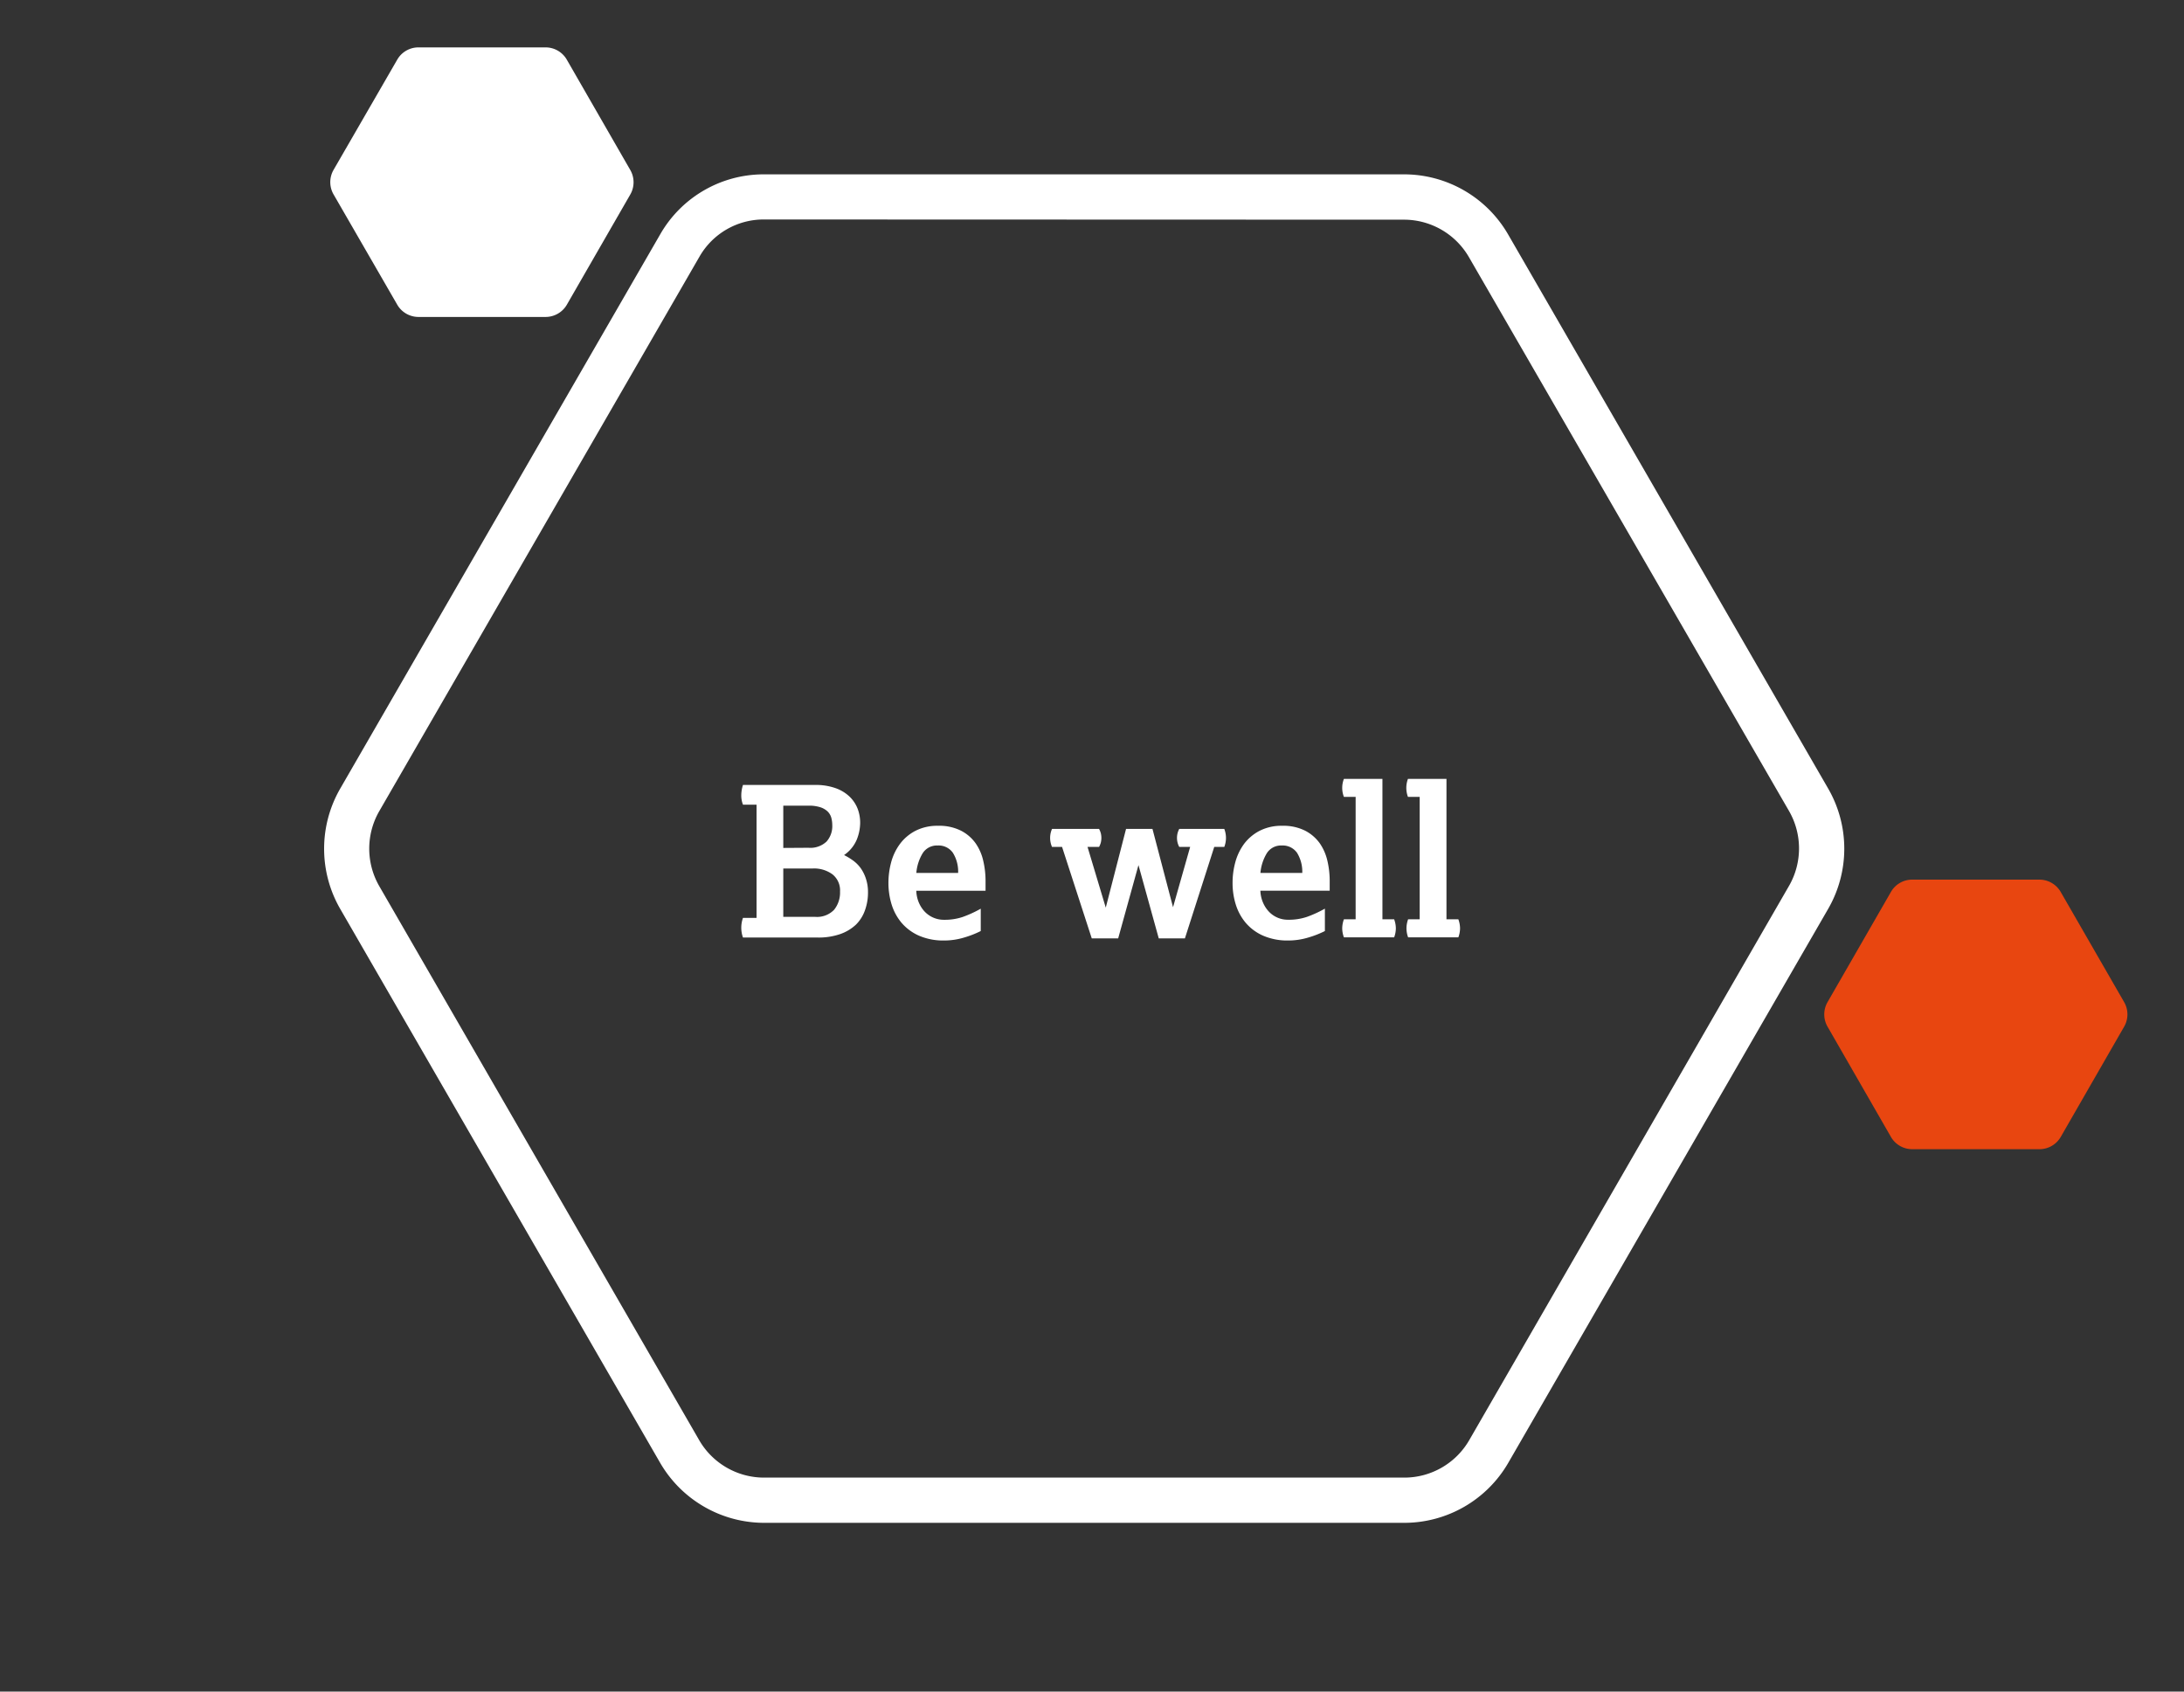
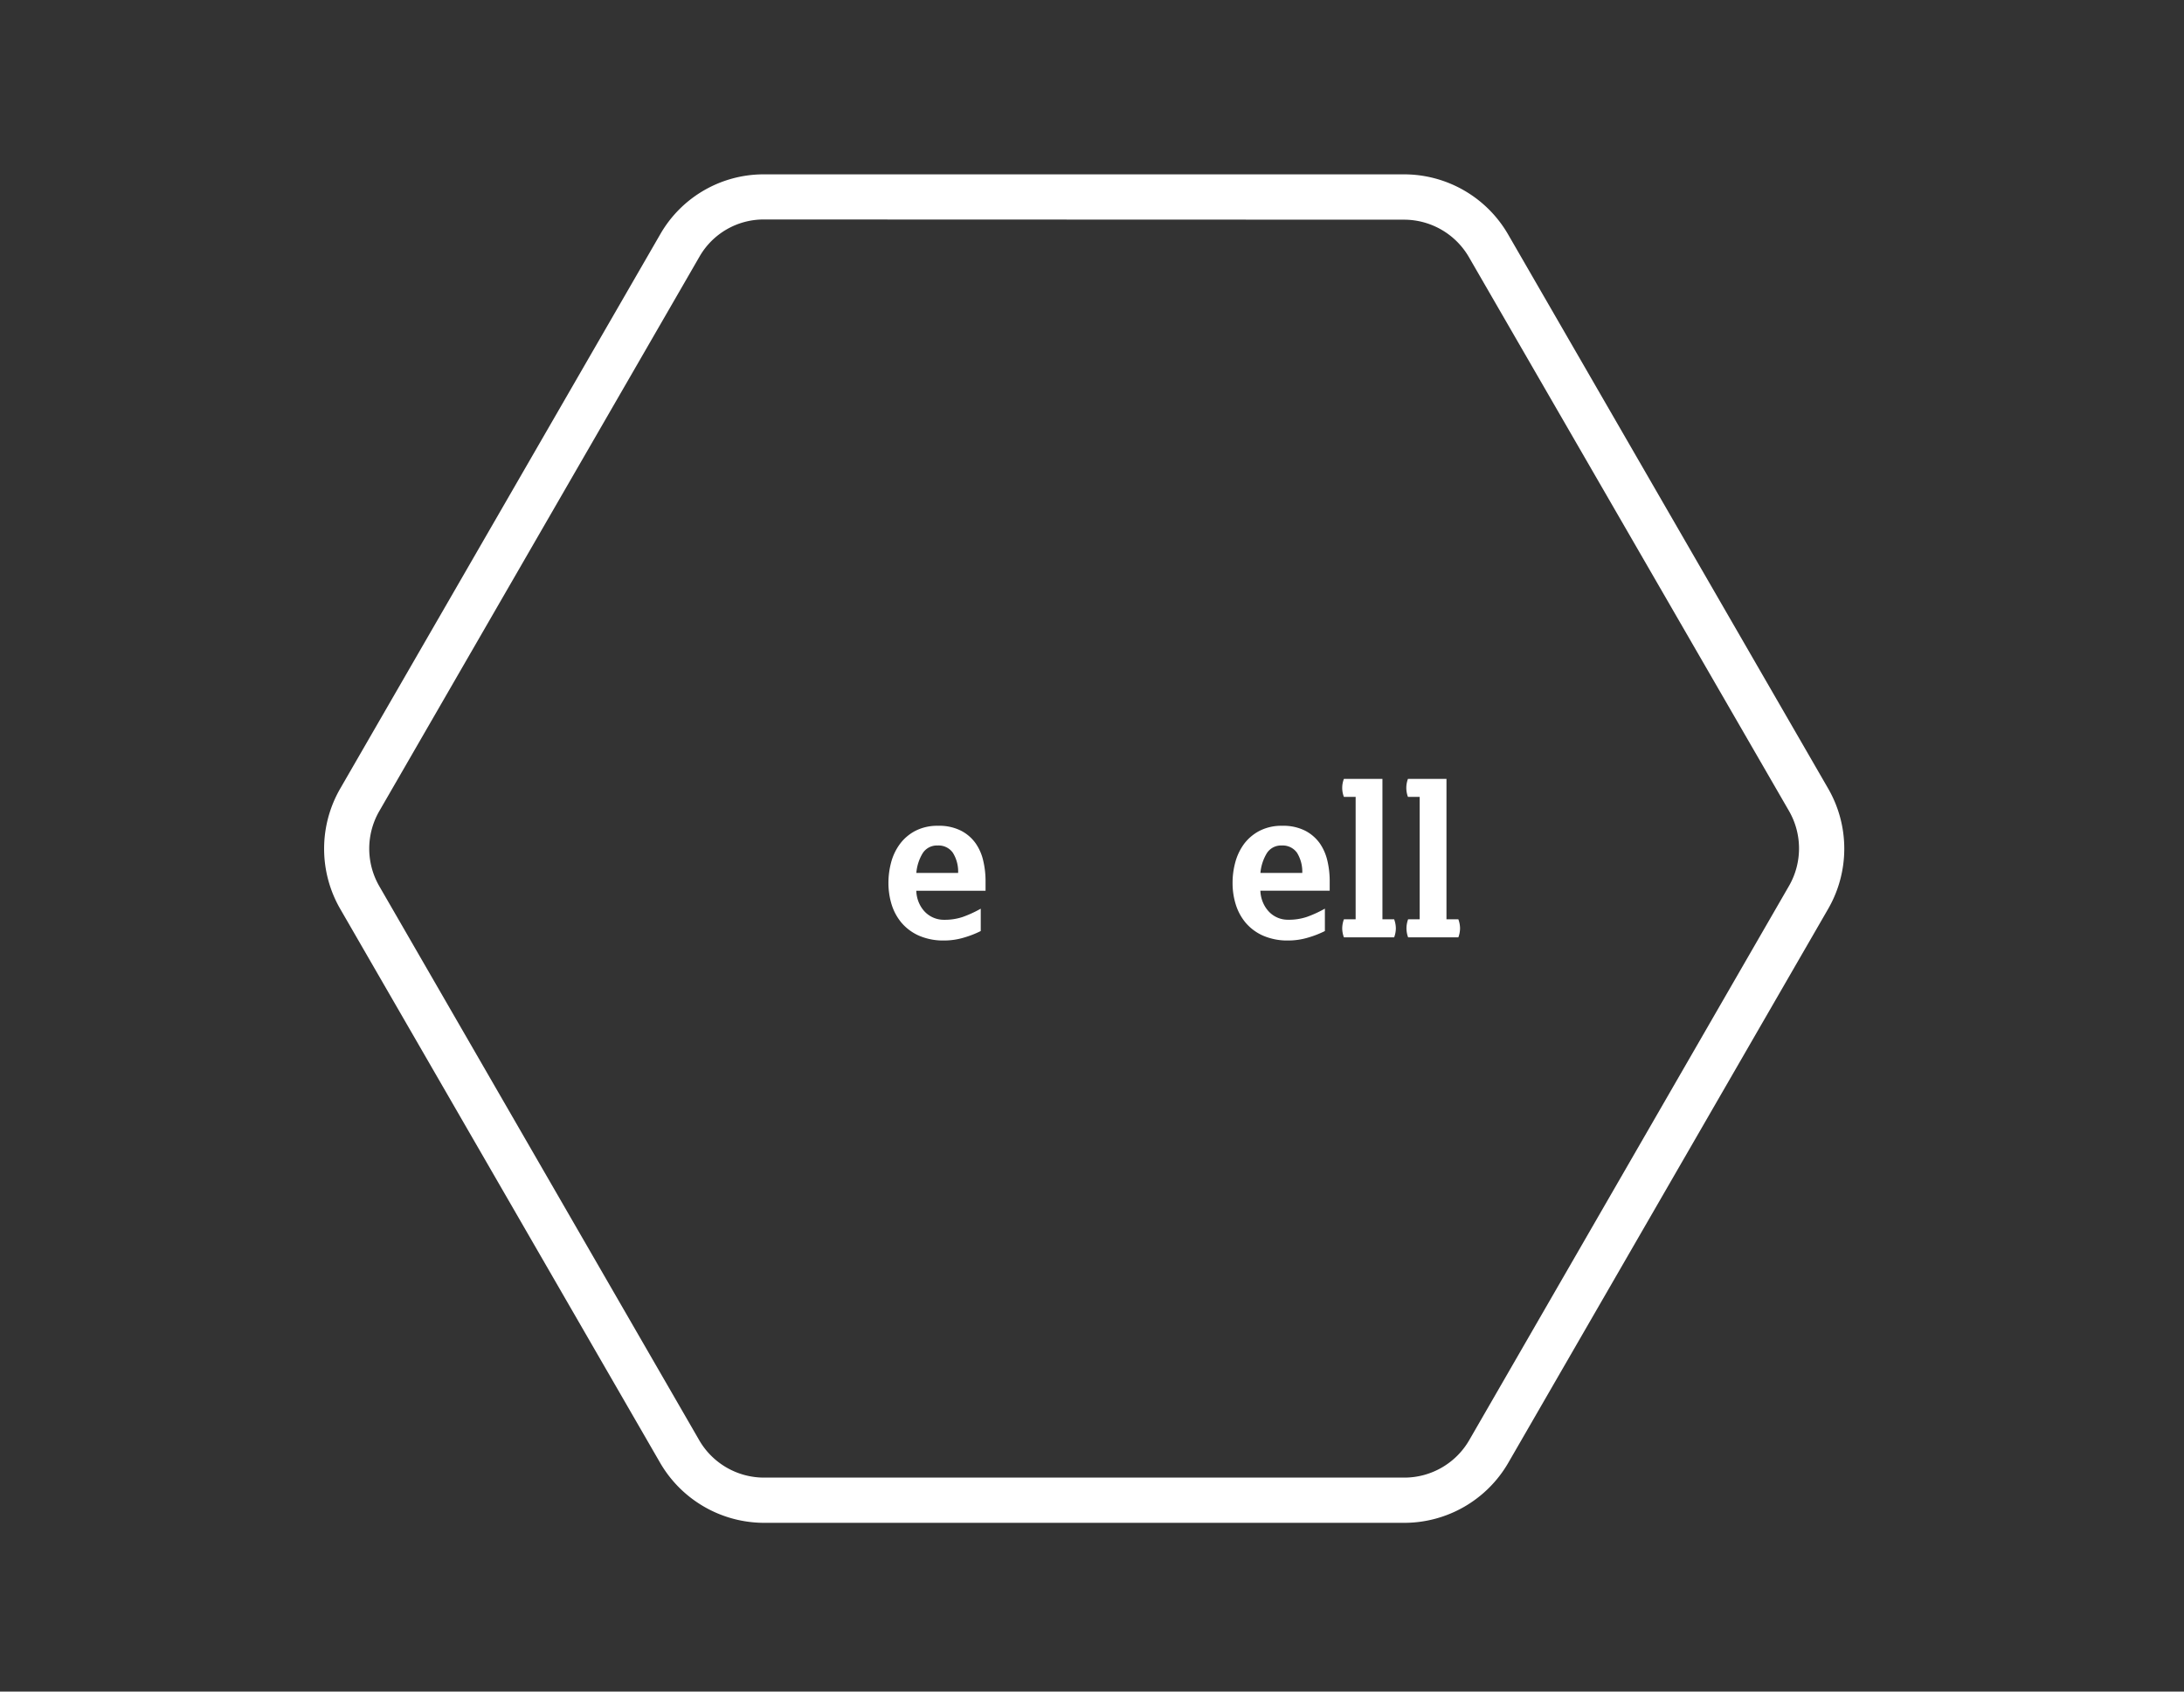
<svg xmlns="http://www.w3.org/2000/svg" viewBox="0 0 413.33 320.17">
  <rect x="0" y="0" width="413.33" height="320.17" fill="#333333" stroke="none" />
  <defs>
    <style>.cls-1{fill:#fff;}.cls-2{fill:none;}.cls-3{fill:#e84610;}</style>
  </defs>
  <g id="Layer_2" data-name="Layer 2">
    <g id="Layer_1-2" data-name="Layer 1">
      <path class="cls-1" d="M265.74,288.23H144.61a22.79,22.79,0,0,1-19.67-11.35L64.37,172a22.79,22.79,0,0,1,0-22.71L125,44.26A22.56,22.56,0,0,1,144.48,33H265.74a22.76,22.76,0,0,1,19.67,11.36h0L346,149.27A22.79,22.79,0,0,1,346,172l-60.57,104.9A22.76,22.76,0,0,1,265.74,288.23ZM144.48,41.54a14,14,0,0,0-12.08,7l-60.63,105a14.22,14.22,0,0,0,0,14.17l60.57,104.9a14.19,14.19,0,0,0,12.27,7.06H265.74a14.19,14.19,0,0,0,12.3-7.06l60.54-104.94a14.22,14.22,0,0,0,0-14.17L278,48.67a14.2,14.2,0,0,0-12.27-7.09Z" />
      <path class="cls-2" d="M289.3,35.17l66.58,115.31a20.27,20.27,0,0,1,0,20.27L289.3,286.06a20.27,20.27,0,0,1-17.55,10.14H138.6A20.27,20.27,0,0,1,121,286.06L54.47,170.75a20.27,20.27,0,0,1,0-20.27L121.12,35.05a20,20,0,0,1,17.34-10H271.75A20.27,20.27,0,0,1,289.3,35.17Z" />
-       <path class="cls-1" d="M107.28,11.31l12,20.86a4.65,4.65,0,0,1,0,4.65l-12,20.85a4.65,4.65,0,0,1-4,2.32H79.18a4.65,4.65,0,0,1-4-2.32L63.13,36.8a4.65,4.65,0,0,1,0-4.65L75.18,11.29a4.62,4.62,0,0,1,4-2.32h24.1A4.63,4.63,0,0,1,107.28,11.31Z" />
      <path class="cls-2" d="M113,3.11l16.31,28.24a6.31,6.31,0,0,1,0,6.29L113,65.88A6.28,6.28,0,0,1,107.51,69H74.91a6.28,6.28,0,0,1-5.45-3.15L53.16,37.67a6.26,6.26,0,0,1,0-6.29L69.46,3.14A6.29,6.29,0,0,1,74.91,0h32.6A6.29,6.29,0,0,1,113,3.11Z" />
-       <path class="cls-3" d="M390,168.83l12,20.84a4.65,4.65,0,0,1,0,4.65l-12,20.87a4.65,4.65,0,0,1-4,2.32H361.87a4.65,4.65,0,0,1-4-2.32l-12-20.87a4.65,4.65,0,0,1,0-4.65l12-20.86a4.62,4.62,0,0,1,4-2.32H386A4.65,4.65,0,0,1,390,168.83Z" />
      <path class="cls-2" d="M395.32,161.13l16.05,27.79a6.22,6.22,0,0,1,0,6.19L395.32,222.9A6.18,6.18,0,0,1,390,226H357.87a6.18,6.18,0,0,1-5.36-3.1l-16-27.79a6.17,6.17,0,0,1,0-6.19l16-27.79a6.2,6.2,0,0,1,5.36-3.09H390A6.2,6.2,0,0,1,395.32,161.13Z" />
      <rect class="cls-2" y="0.04" width="413.33" height="320.13" />
-       <path class="cls-1" d="M143.18,173.73V152.3h-2.57a4.82,4.82,0,0,1-.32-1.79,6.59,6.59,0,0,1,.32-1.94h13.66a11.06,11.06,0,0,1,3.79.58,7.41,7.41,0,0,1,2.65,1.56,6.43,6.43,0,0,1,1.57,2.28,7.42,7.42,0,0,1,.51,2.75,8.7,8.7,0,0,1-.65,3.19,6.7,6.7,0,0,1-2.4,2.91,12.09,12.09,0,0,1,1.66,1,6.52,6.52,0,0,1,1.47,1.45,7.42,7.42,0,0,1,1,2,8,8,0,0,1,.4,2.63,9.81,9.81,0,0,1-.58,3.39A7.14,7.14,0,0,1,162,175a8.44,8.44,0,0,1-3,1.8,12.52,12.52,0,0,1-4.22.65H140.61a5.57,5.57,0,0,1,0-3.72ZM153,160.46a4.47,4.47,0,0,0,3.42-1.17,4.37,4.37,0,0,0,1.09-3.11,5.35,5.35,0,0,0-.18-1.39,2.67,2.67,0,0,0-.69-1.19,3.6,3.6,0,0,0-1.39-.81,6.92,6.92,0,0,0-2.22-.3h-4.79v8Zm1.22,13.07a4.47,4.47,0,0,0,3.65-1.35,5.21,5.21,0,0,0,1.11-3.44,3.87,3.87,0,0,0-1.43-3.25,5.88,5.88,0,0,0-3.72-1.11h-5.59v9.15Z" />
      <path class="cls-1" d="M185.61,176.22a18.51,18.51,0,0,1-3.15,1.23,12.94,12.94,0,0,1-3.74.56,11.51,11.51,0,0,1-4.84-.93,9.27,9.27,0,0,1-3.29-2.46,10,10,0,0,1-1.86-3.47,13.78,13.78,0,0,1-.59-4,15.06,15.06,0,0,1,.53-4,10.29,10.29,0,0,1,1.69-3.47,8.56,8.56,0,0,1,2.93-2.45,9.05,9.05,0,0,1,4.24-.93,9.15,9.15,0,0,1,4.35.93,7.7,7.7,0,0,1,2.78,2.41A9.41,9.41,0,0,1,186.1,163a16.71,16.71,0,0,1,.42,3.69v1.9H173.41a6.26,6.26,0,0,0,.45,2.16,5.91,5.91,0,0,0,1.09,1.74,5,5,0,0,0,3.73,1.6,10.67,10.67,0,0,0,3.5-.53,21.83,21.83,0,0,0,3.43-1.57Zm-4.28-11a6.7,6.7,0,0,0-1-3.82,3.3,3.3,0,0,0-2.87-1.37,3.19,3.19,0,0,0-2.82,1.43,8.51,8.51,0,0,0-1.22,3.76Z" />
-       <path class="cls-1" d="M201,160.3h-1.9a4.22,4.22,0,0,1,0-3.41H208a3.68,3.68,0,0,1,.34.85,3.71,3.71,0,0,1,0,1.71,3.68,3.68,0,0,1-.34.85h-2.18l3.45,11.49,3.84-14.9h5L222,171.71l3.24-11.41h-2.06a3.62,3.62,0,0,1-.33-.85,3.71,3.71,0,0,1,0-1.71,3.62,3.62,0,0,1,.33-.85h8.52a4.7,4.7,0,0,1,0,3.41h-1.9l-5.55,17.31h-4.95l-3.84-13.87-3.84,13.87h-5Z" />
      <path class="cls-1" d="M250.74,176.22a18.51,18.51,0,0,1-3.15,1.23,13,13,0,0,1-3.75.56,11.5,11.5,0,0,1-4.83-.93,9.18,9.18,0,0,1-3.29-2.46,10,10,0,0,1-1.86-3.47,13.45,13.45,0,0,1-.59-4,14.65,14.65,0,0,1,.53-4,10.46,10.46,0,0,1,1.68-3.47,8.69,8.69,0,0,1,2.94-2.45,9.05,9.05,0,0,1,4.24-.93,9.15,9.15,0,0,1,4.35.93,7.79,7.79,0,0,1,2.78,2.41,9.59,9.59,0,0,1,1.44,3.35,16.71,16.71,0,0,1,.42,3.69v1.9H238.53a6.27,6.27,0,0,0,.46,2.16,5.91,5.91,0,0,0,1.09,1.74,4.93,4.93,0,0,0,3.72,1.6,10.69,10.69,0,0,0,3.51-.53,21.83,21.83,0,0,0,3.43-1.57Zm-4.28-11a6.78,6.78,0,0,0-1-3.82,3.31,3.31,0,0,0-2.87-1.37,3.18,3.18,0,0,0-2.82,1.43,8.64,8.64,0,0,0-1.23,3.76Z" />
      <path class="cls-1" d="M256.56,174V150.83h-2.22a4.7,4.7,0,0,1,0-3.41h7.29V174h2.22a5.06,5.06,0,0,1,.32,1.71,5,5,0,0,1-.32,1.7h-9.51a5,5,0,0,1-.32-1.7,5.06,5.06,0,0,1,.32-1.71Z" />
      <path class="cls-1" d="M268.68,174V150.83h-2.22a4.84,4.84,0,0,1,0-3.41h7.29V174H276a5.06,5.06,0,0,1,.32,1.71,5,5,0,0,1-.32,1.7h-9.51a5,5,0,0,1-.31-1.7,5,5,0,0,1,.31-1.71Z" />
    </g>
  </g>
</svg>